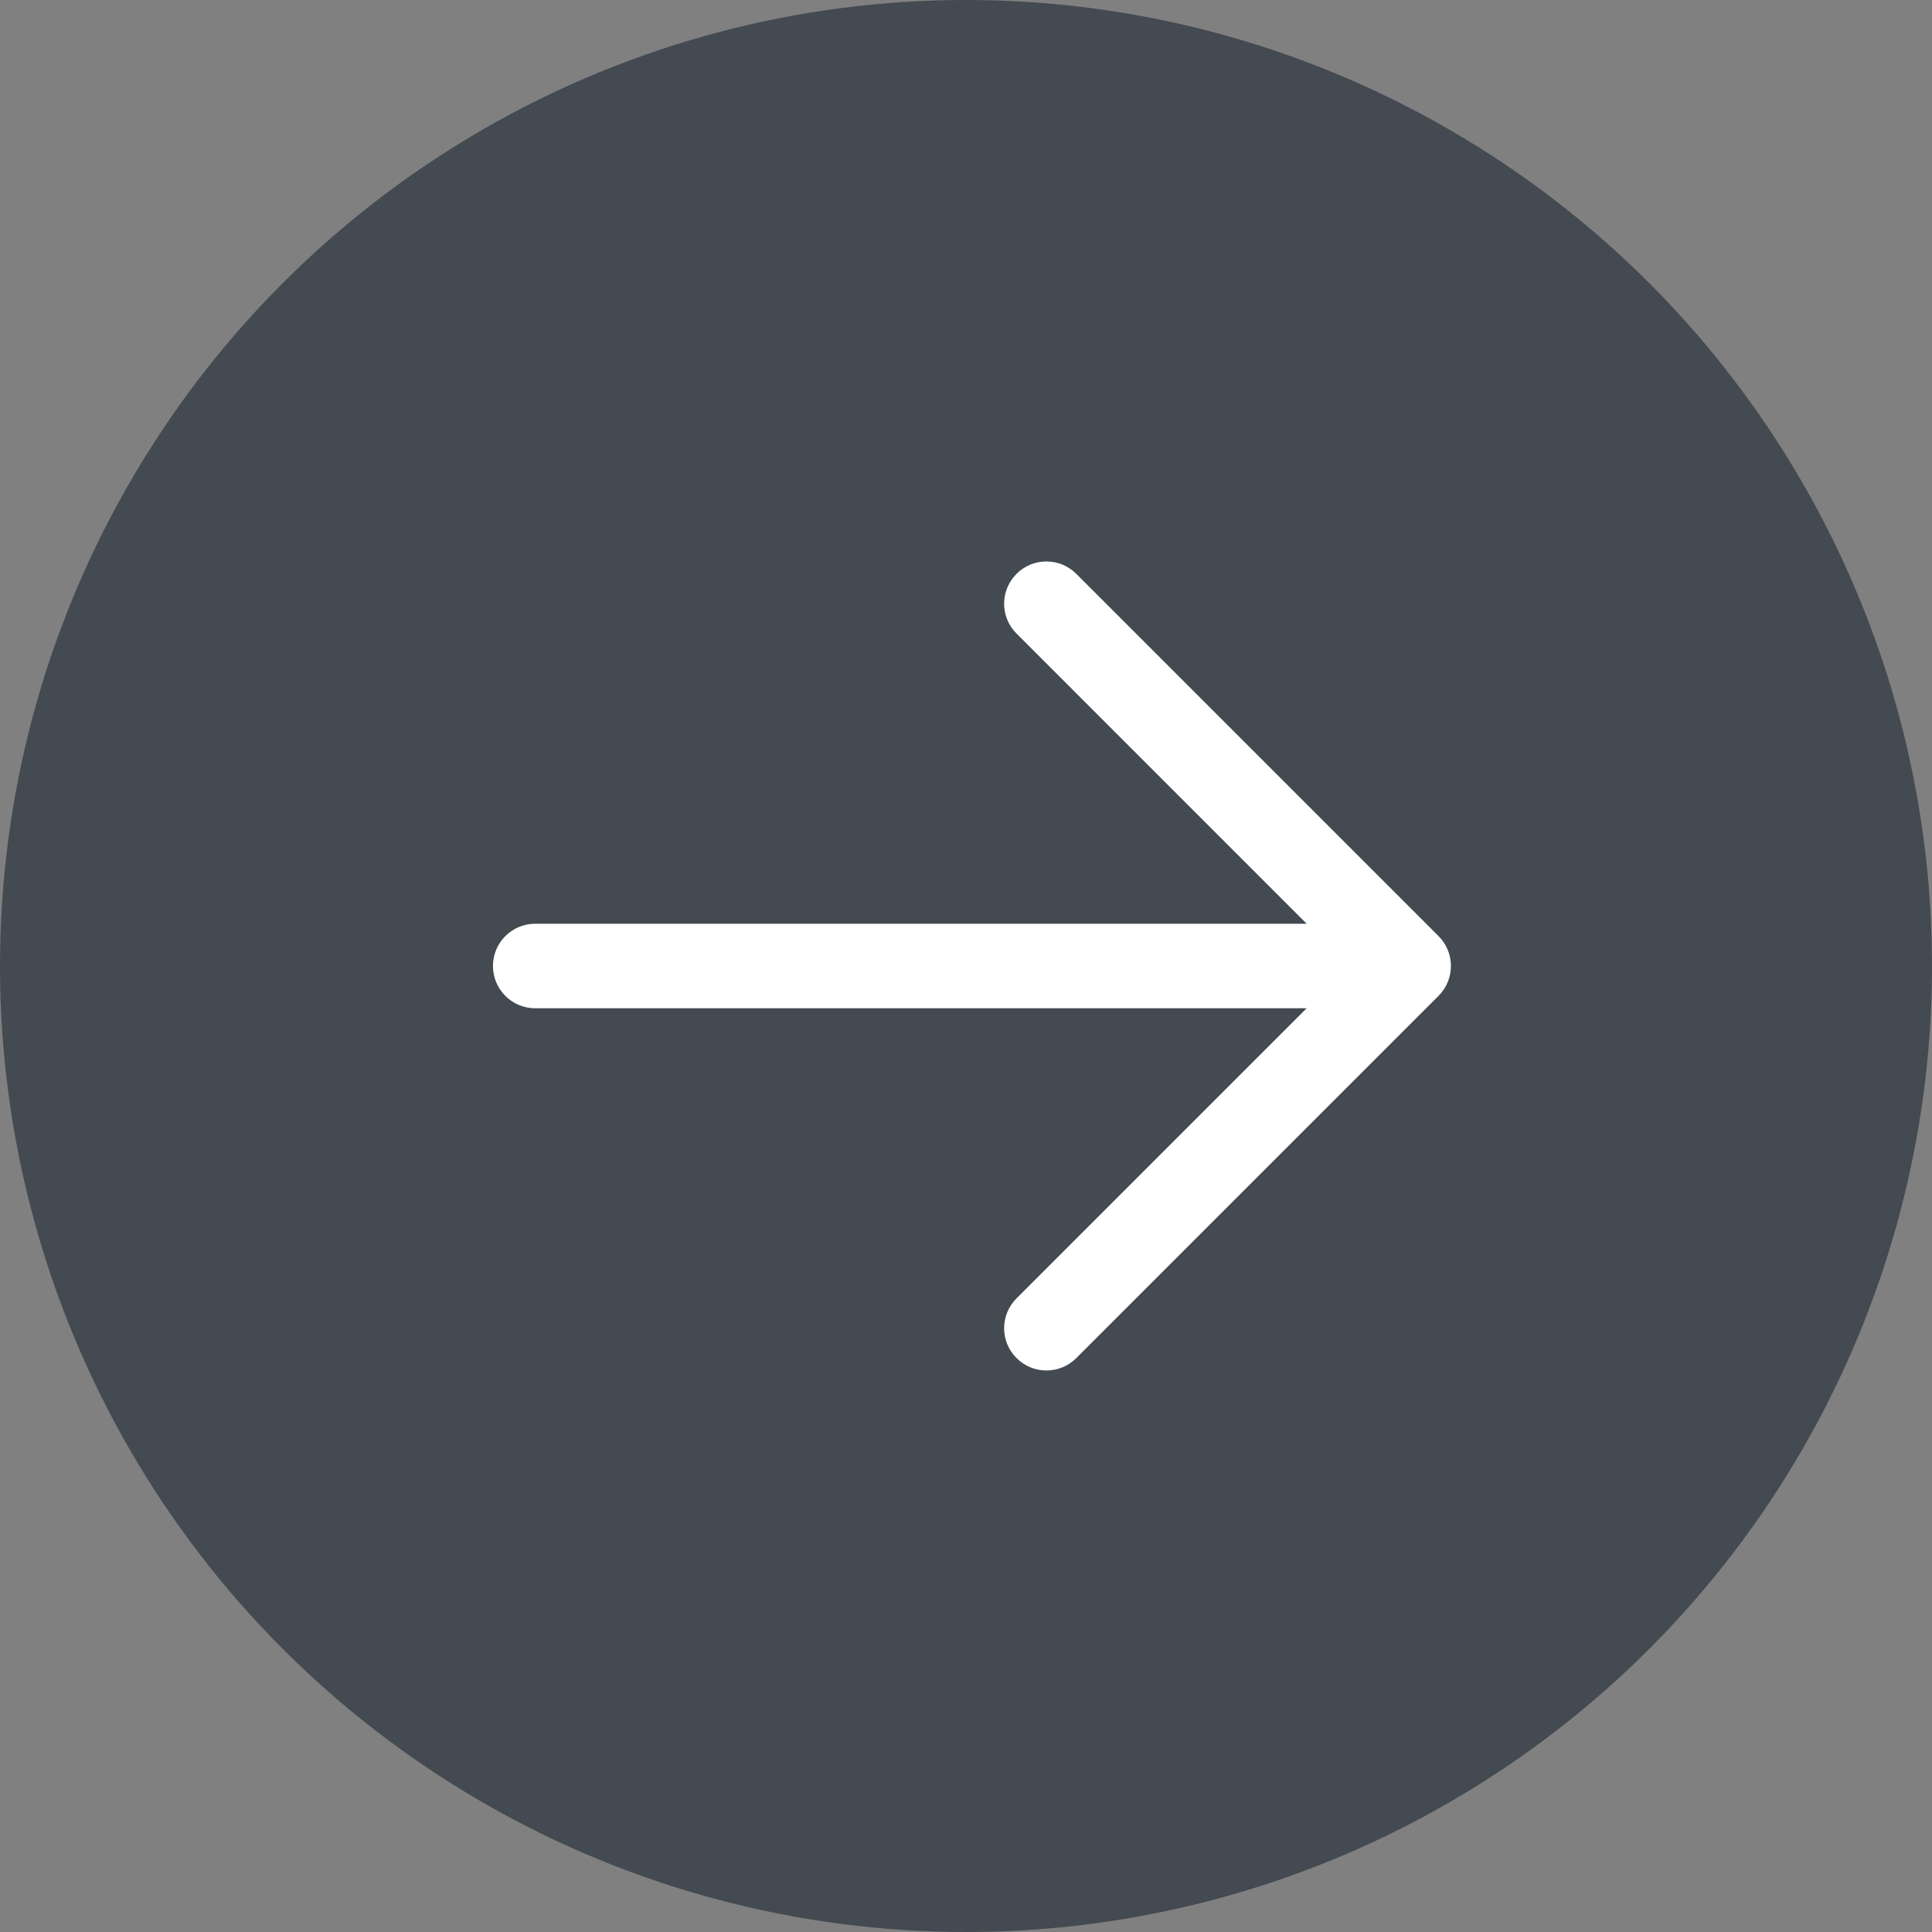
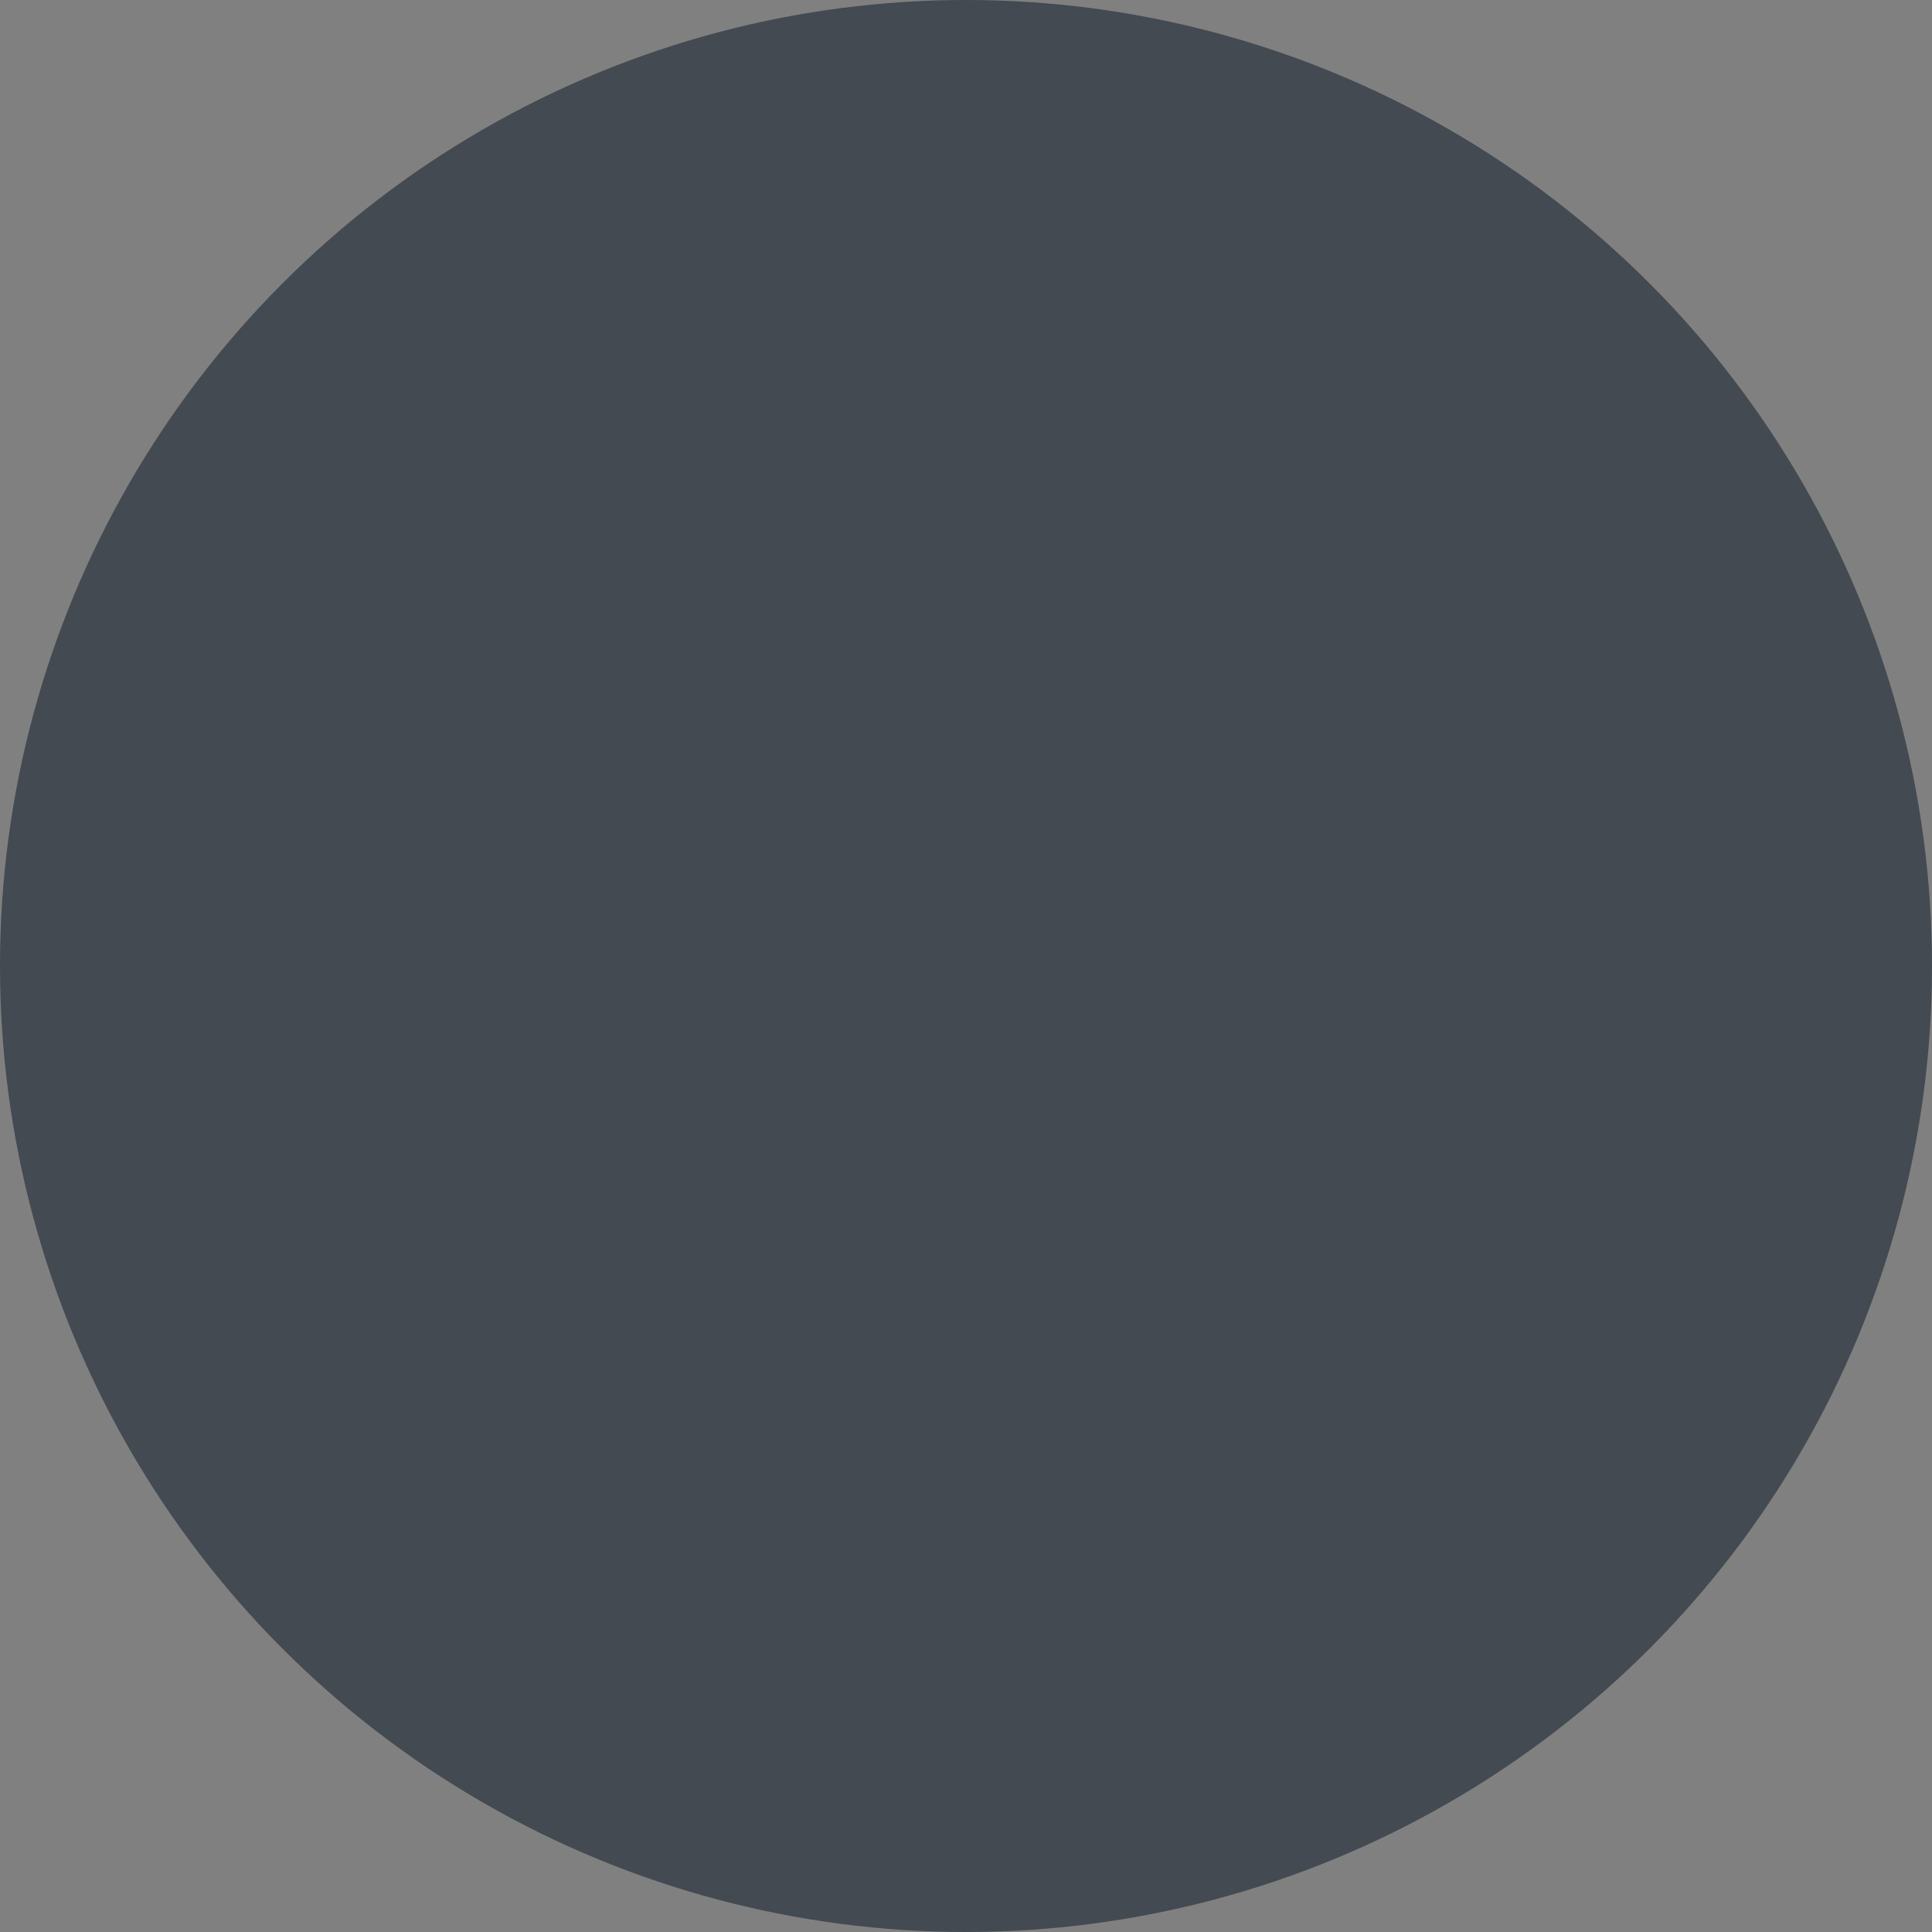
<svg xmlns="http://www.w3.org/2000/svg" width="32" height="32" viewBox="0 0 32 32" fill="none">
  <rect x="0" y="0" width="32" height="32" fill="#808080" stroke="none" />
  <circle cx="16" cy="16" r="16" fill="#000F1F" fill-opacity="0.48" />
-   <path fill-rule="evenodd" clip-rule="evenodd" d="M16.837 22.494C17.11 22.768 17.553 22.768 17.827 22.494L23.822 16.499C23.824 16.497 23.825 16.496 23.827 16.494C24.1 16.221 24.1 15.778 23.827 15.505L23.827 15.505L17.827 9.505C17.553 9.231 17.11 9.231 16.837 9.505C16.563 9.778 16.563 10.221 16.837 10.494L21.642 15.3L8.865 15.3C8.478 15.3 8.165 15.613 8.165 15.999C8.165 16.386 8.478 16.7 8.865 16.7L21.642 16.7L16.837 21.505C16.563 21.778 16.563 22.221 16.837 22.494Z" fill="white" />
</svg>